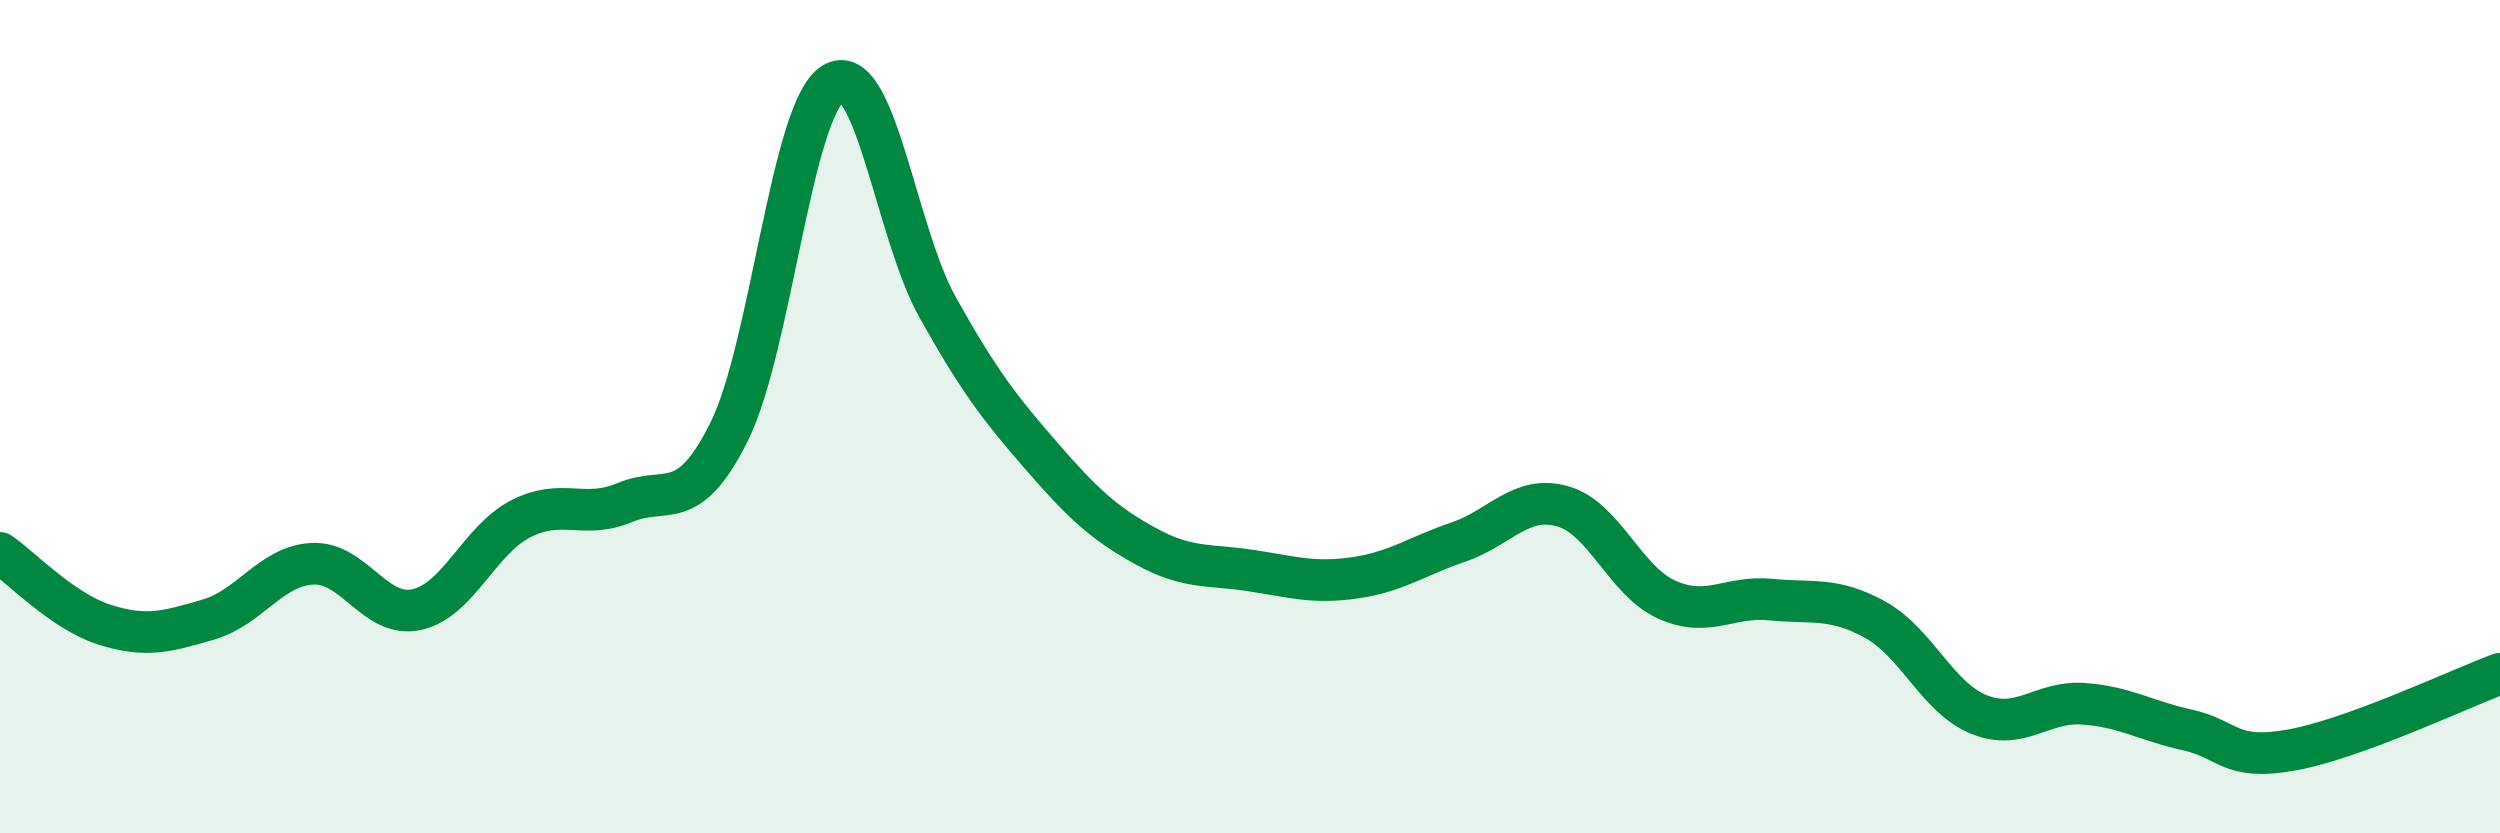
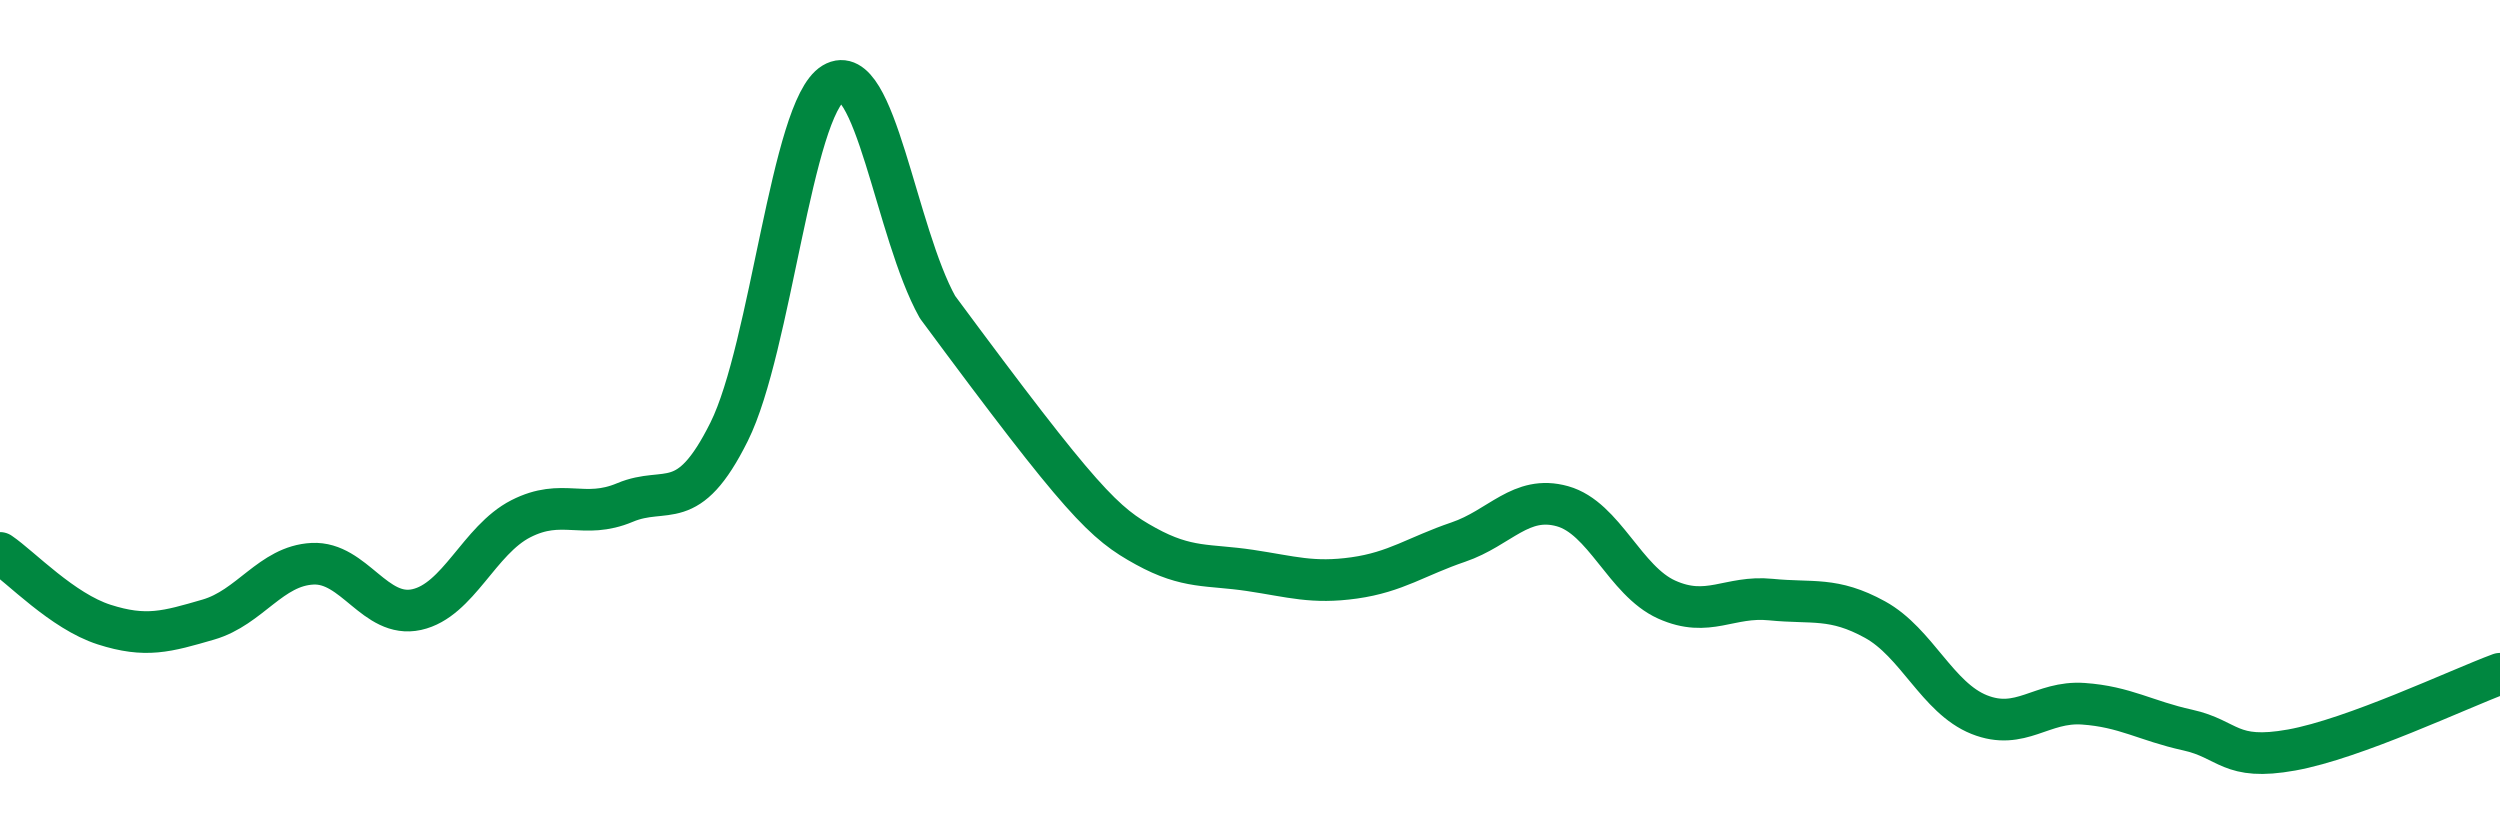
<svg xmlns="http://www.w3.org/2000/svg" width="60" height="20" viewBox="0 0 60 20">
-   <path d="M 0,13.27 C 0.5,13.61 1.5,14.67 2.5,14.99 C 3.5,15.31 4,15.16 5,14.87 C 6,14.58 6.5,13.58 7.5,13.53 C 8.5,13.48 9,14.85 10,14.63 C 11,14.41 11.5,12.96 12.5,12.45 C 13.5,11.94 14,12.48 15,12.06 C 16,11.64 16.5,12.37 17.5,10.36 C 18.5,8.35 19,2.6 20,2 C 21,1.4 21.5,5.58 22.5,7.37 C 23.5,9.16 24,9.8 25,10.95 C 26,12.1 26.5,12.56 27.5,13.11 C 28.5,13.66 29,13.54 30,13.69 C 31,13.84 31.5,14.01 32.5,13.87 C 33.5,13.73 34,13.35 35,13.01 C 36,12.67 36.5,11.87 37.5,12.15 C 38.5,12.43 39,13.94 40,14.39 C 41,14.84 41.5,14.29 42.5,14.39 C 43.5,14.49 44,14.32 45,14.87 C 46,15.42 46.5,16.75 47.5,17.15 C 48.5,17.55 49,16.82 50,16.89 C 51,16.96 51.5,17.3 52.5,17.52 C 53.5,17.74 53.5,18.27 55,18 C 56.5,17.73 59,16.54 60,16.17L60 20L0 20Z" fill="#008740" opacity="0.1" stroke-linecap="round" stroke-linejoin="round" />
-   <path d="M 0,13.27 C 0.5,13.61 1.5,14.67 2.5,14.99 C 3.5,15.31 4,15.16 5,14.87 C 6,14.58 6.5,13.58 7.5,13.53 C 8.5,13.48 9,14.85 10,14.63 C 11,14.41 11.5,12.96 12.5,12.45 C 13.5,11.94 14,12.48 15,12.06 C 16,11.64 16.5,12.37 17.5,10.36 C 18.5,8.35 19,2.6 20,2 C 21,1.4 21.5,5.58 22.5,7.37 C 23.5,9.16 24,9.8 25,10.95 C 26,12.1 26.5,12.56 27.5,13.11 C 28.5,13.66 29,13.54 30,13.69 C 31,13.84 31.5,14.01 32.5,13.87 C 33.5,13.73 34,13.35 35,13.01 C 36,12.67 36.5,11.87 37.5,12.15 C 38.5,12.43 39,13.94 40,14.39 C 41,14.84 41.5,14.29 42.5,14.39 C 43.5,14.49 44,14.32 45,14.87 C 46,15.42 46.5,16.75 47.5,17.15 C 48.5,17.55 49,16.82 50,16.89 C 51,16.96 51.5,17.3 52.5,17.52 C 53.5,17.74 53.5,18.27 55,18 C 56.5,17.73 59,16.54 60,16.17" stroke="#008740" stroke-width="1" fill="none" stroke-linecap="round" stroke-linejoin="round" />
+   <path d="M 0,13.27 C 0.5,13.61 1.5,14.67 2.5,14.99 C 3.5,15.31 4,15.16 5,14.87 C 6,14.58 6.5,13.58 7.5,13.53 C 8.5,13.48 9,14.85 10,14.63 C 11,14.41 11.5,12.96 12.5,12.45 C 13.5,11.94 14,12.48 15,12.06 C 16,11.64 16.5,12.37 17.5,10.36 C 18.5,8.35 19,2.6 20,2 C 21,1.4 21.5,5.58 22.5,7.37 C 26,12.1 26.5,12.56 27.5,13.11 C 28.5,13.66 29,13.54 30,13.69 C 31,13.84 31.5,14.01 32.5,13.87 C 33.5,13.73 34,13.35 35,13.01 C 36,12.67 36.5,11.87 37.5,12.15 C 38.5,12.43 39,13.94 40,14.39 C 41,14.84 41.5,14.29 42.5,14.39 C 43.5,14.49 44,14.32 45,14.87 C 46,15.42 46.5,16.75 47.5,17.15 C 48.5,17.55 49,16.82 50,16.89 C 51,16.96 51.5,17.3 52.5,17.52 C 53.5,17.74 53.5,18.27 55,18 C 56.5,17.73 59,16.54 60,16.17" stroke="#008740" stroke-width="1" fill="none" stroke-linecap="round" stroke-linejoin="round" />
</svg>